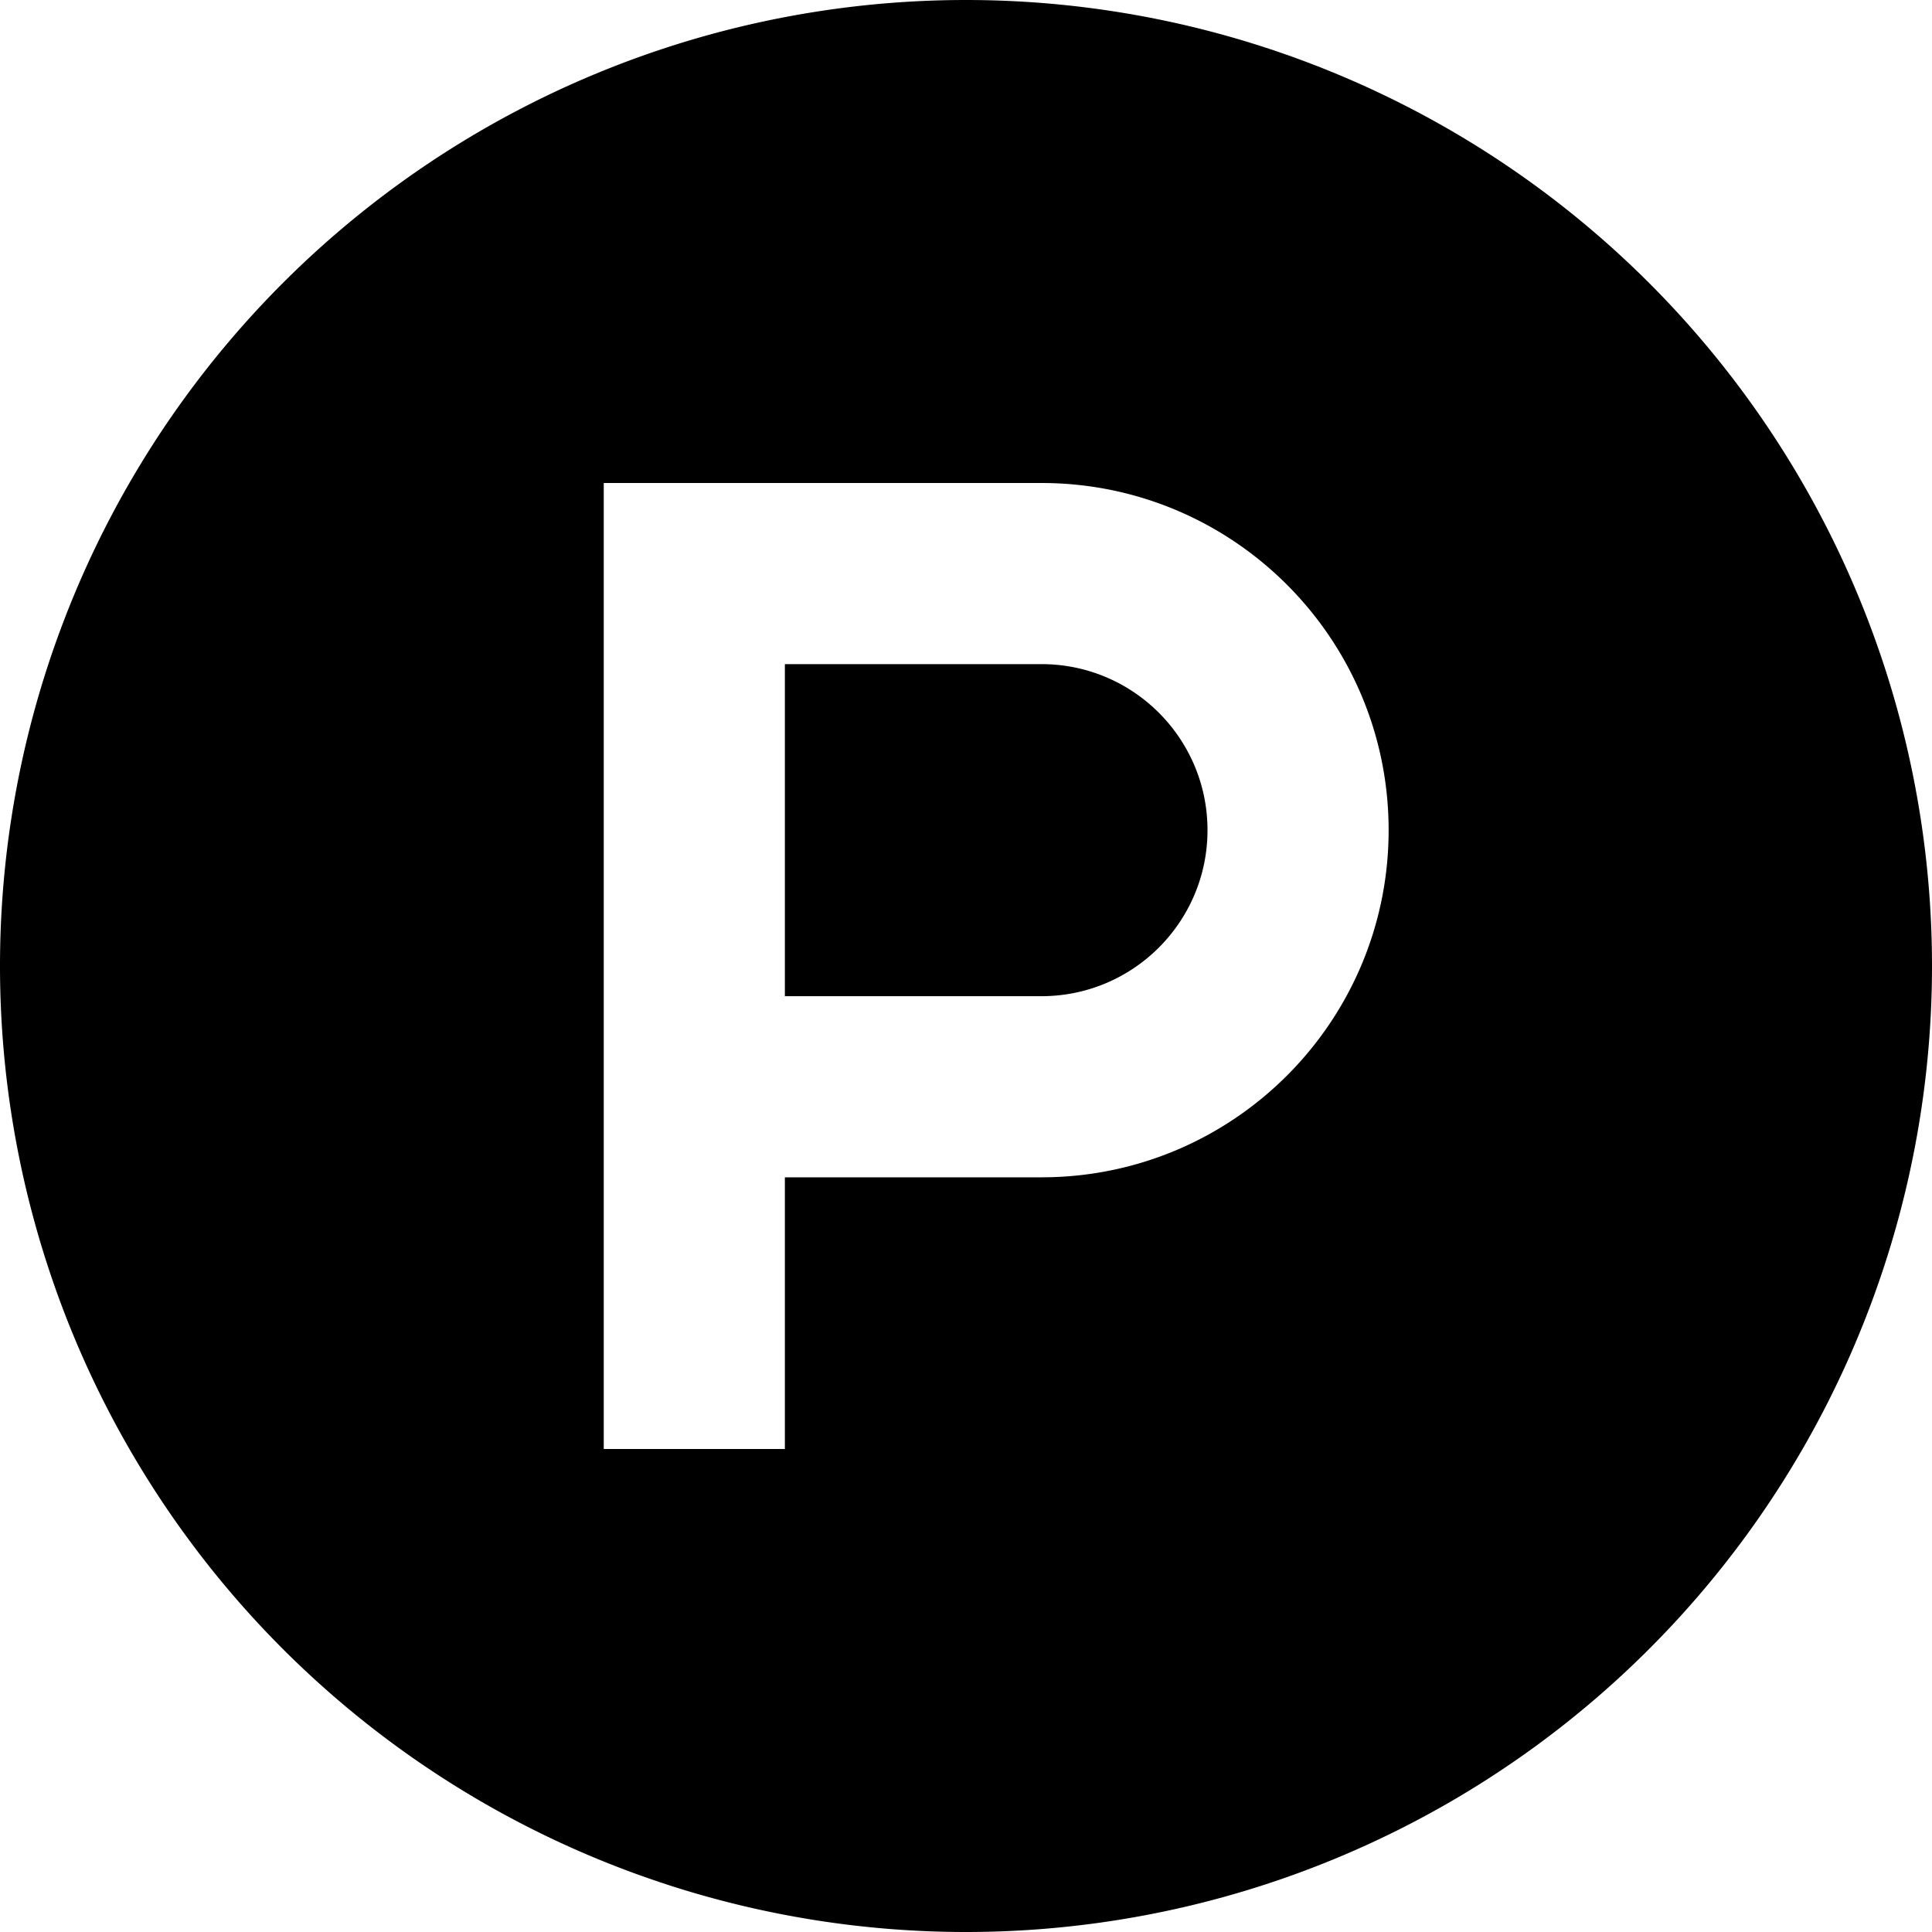
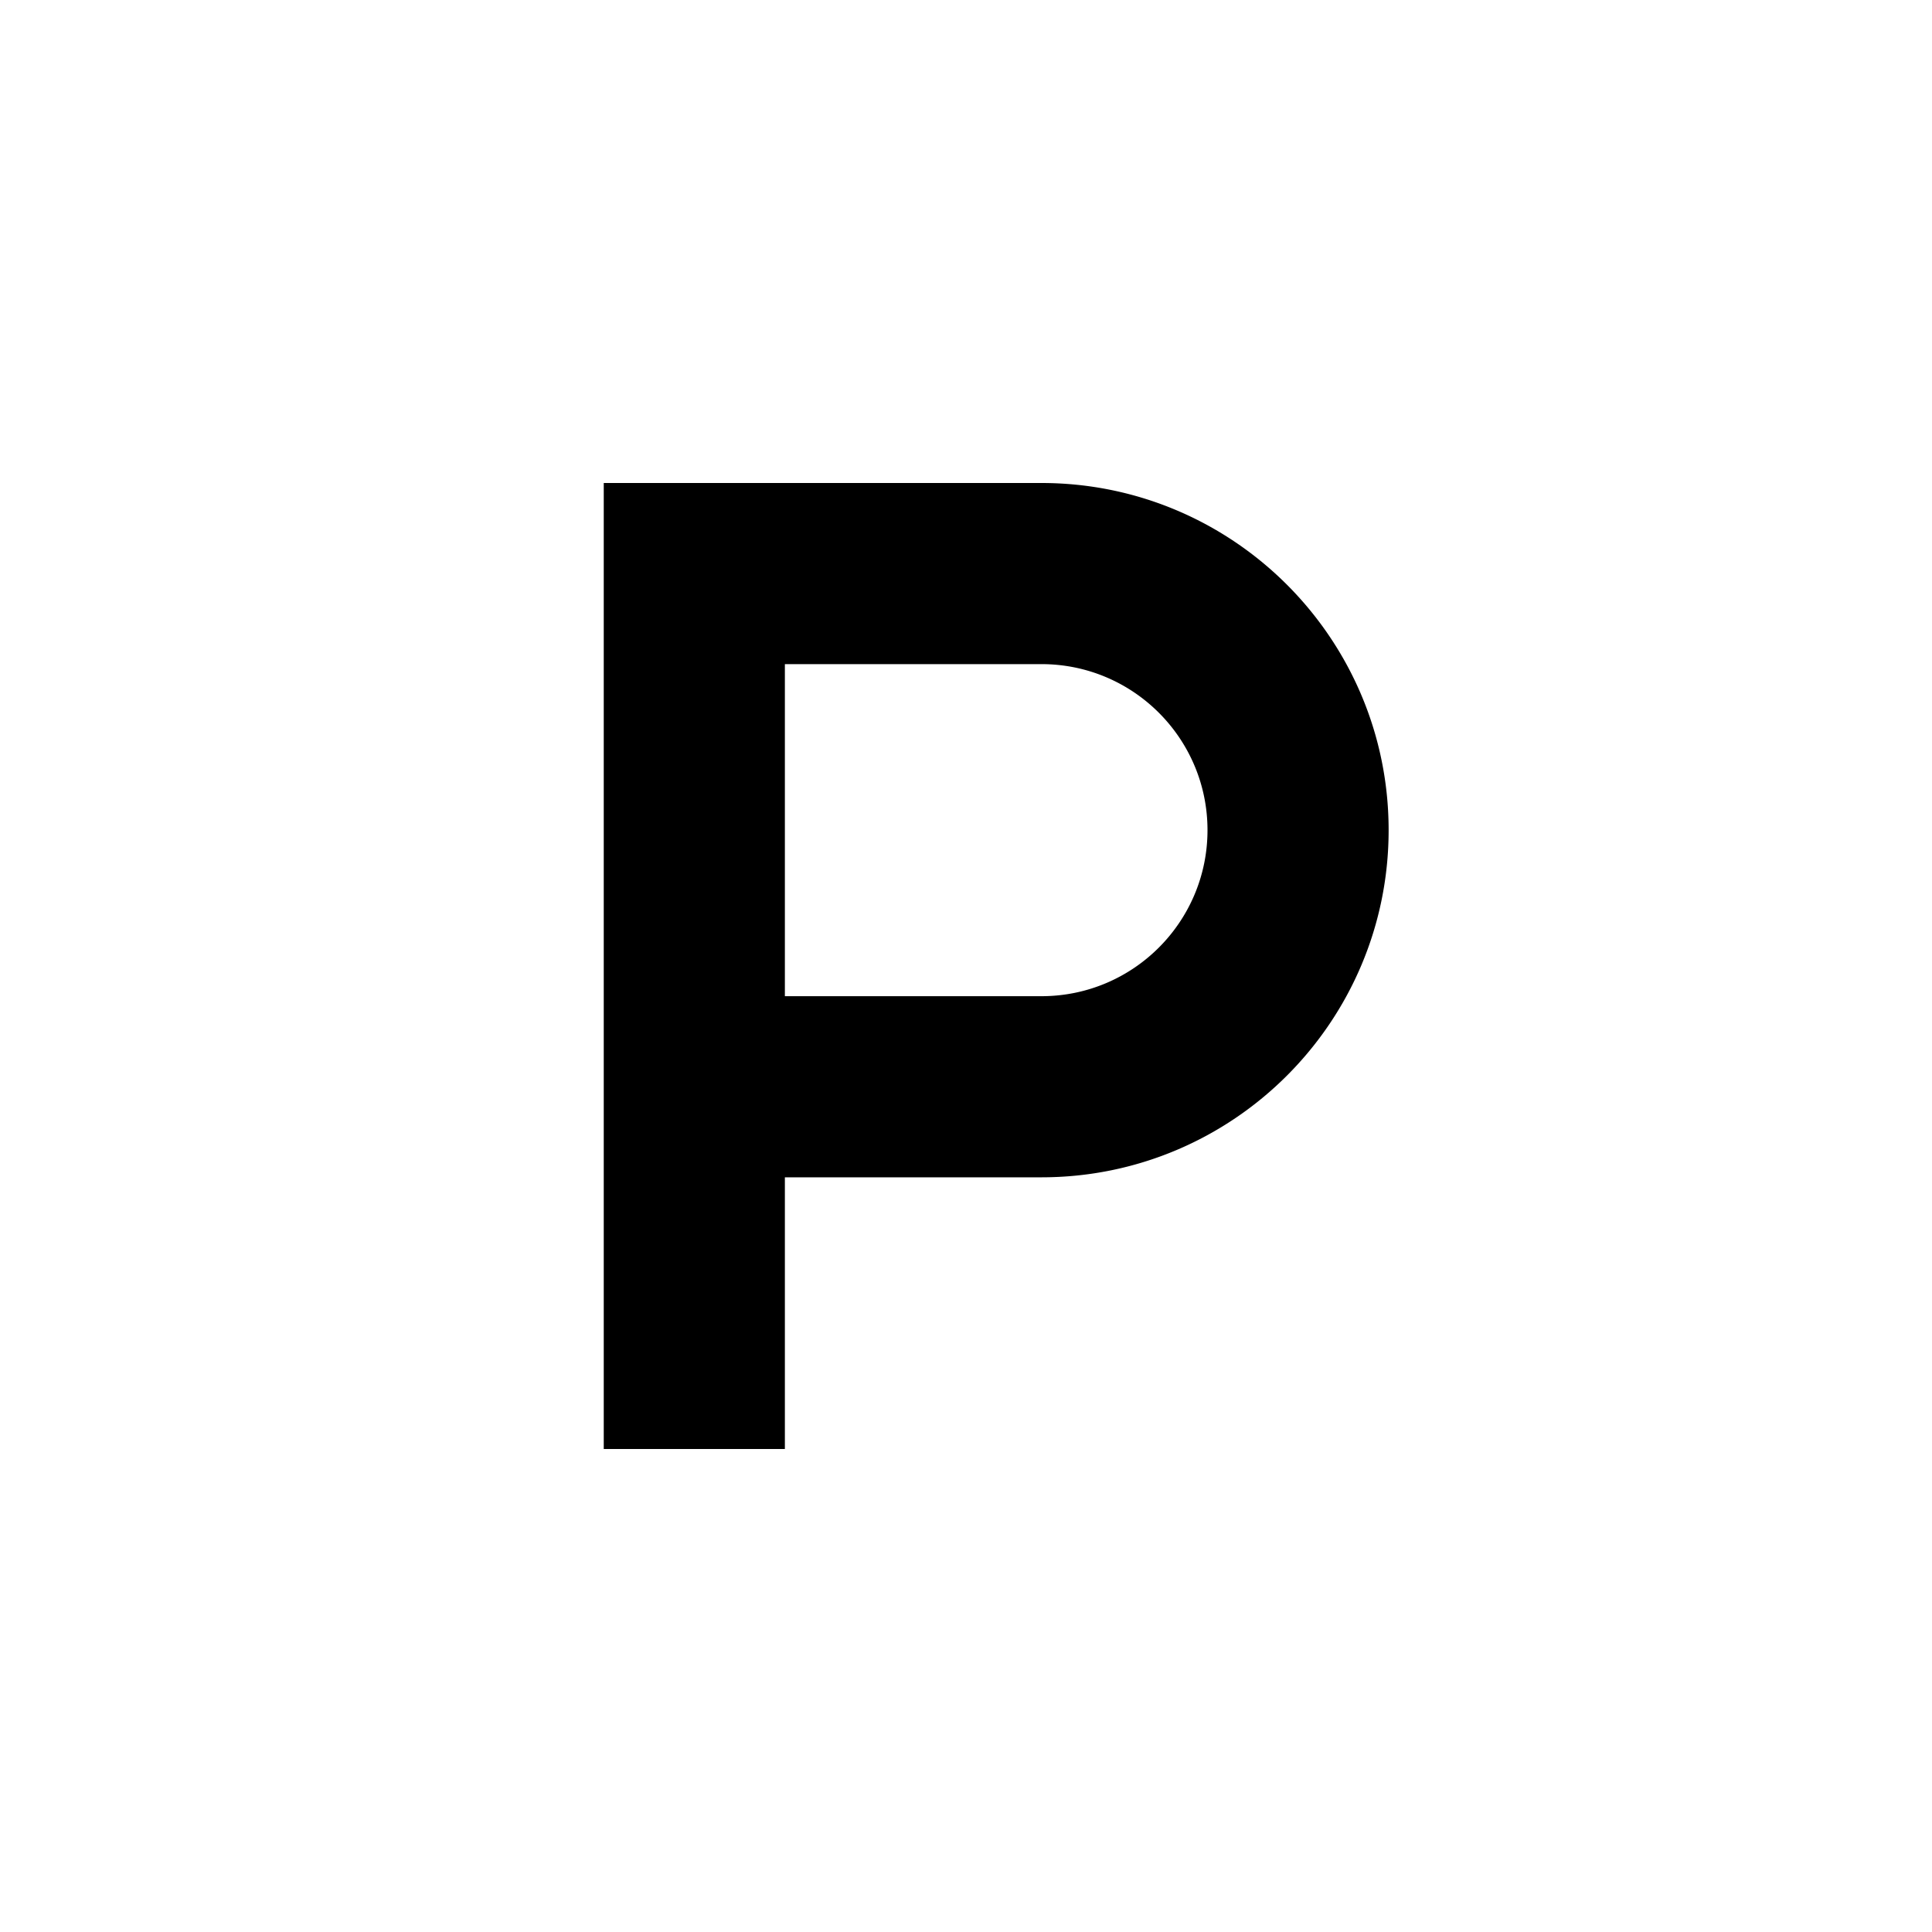
<svg xmlns="http://www.w3.org/2000/svg" viewBox="0 0 512 512">
-   <path d="M256 512A256 256 0 1 0 256 0a256 256 0 1 0 0 512zM184 128h92c50.8 0 92 41.2 92 92s-41.2 92-92 92H208v48 24H160V360 288 152 128h24zm92 136c24.3 0 44-19.7 44-44s-19.7-44-44-44H208v88h68z" />
+   <path d="M256 512a256 256 0 1 0 0 512zM184 128h92c50.8 0 92 41.2 92 92s-41.2 92-92 92H208v48 24H160V360 288 152 128h24zm92 136c24.3 0 44-19.7 44-44s-19.7-44-44-44H208v88h68z" />
</svg>